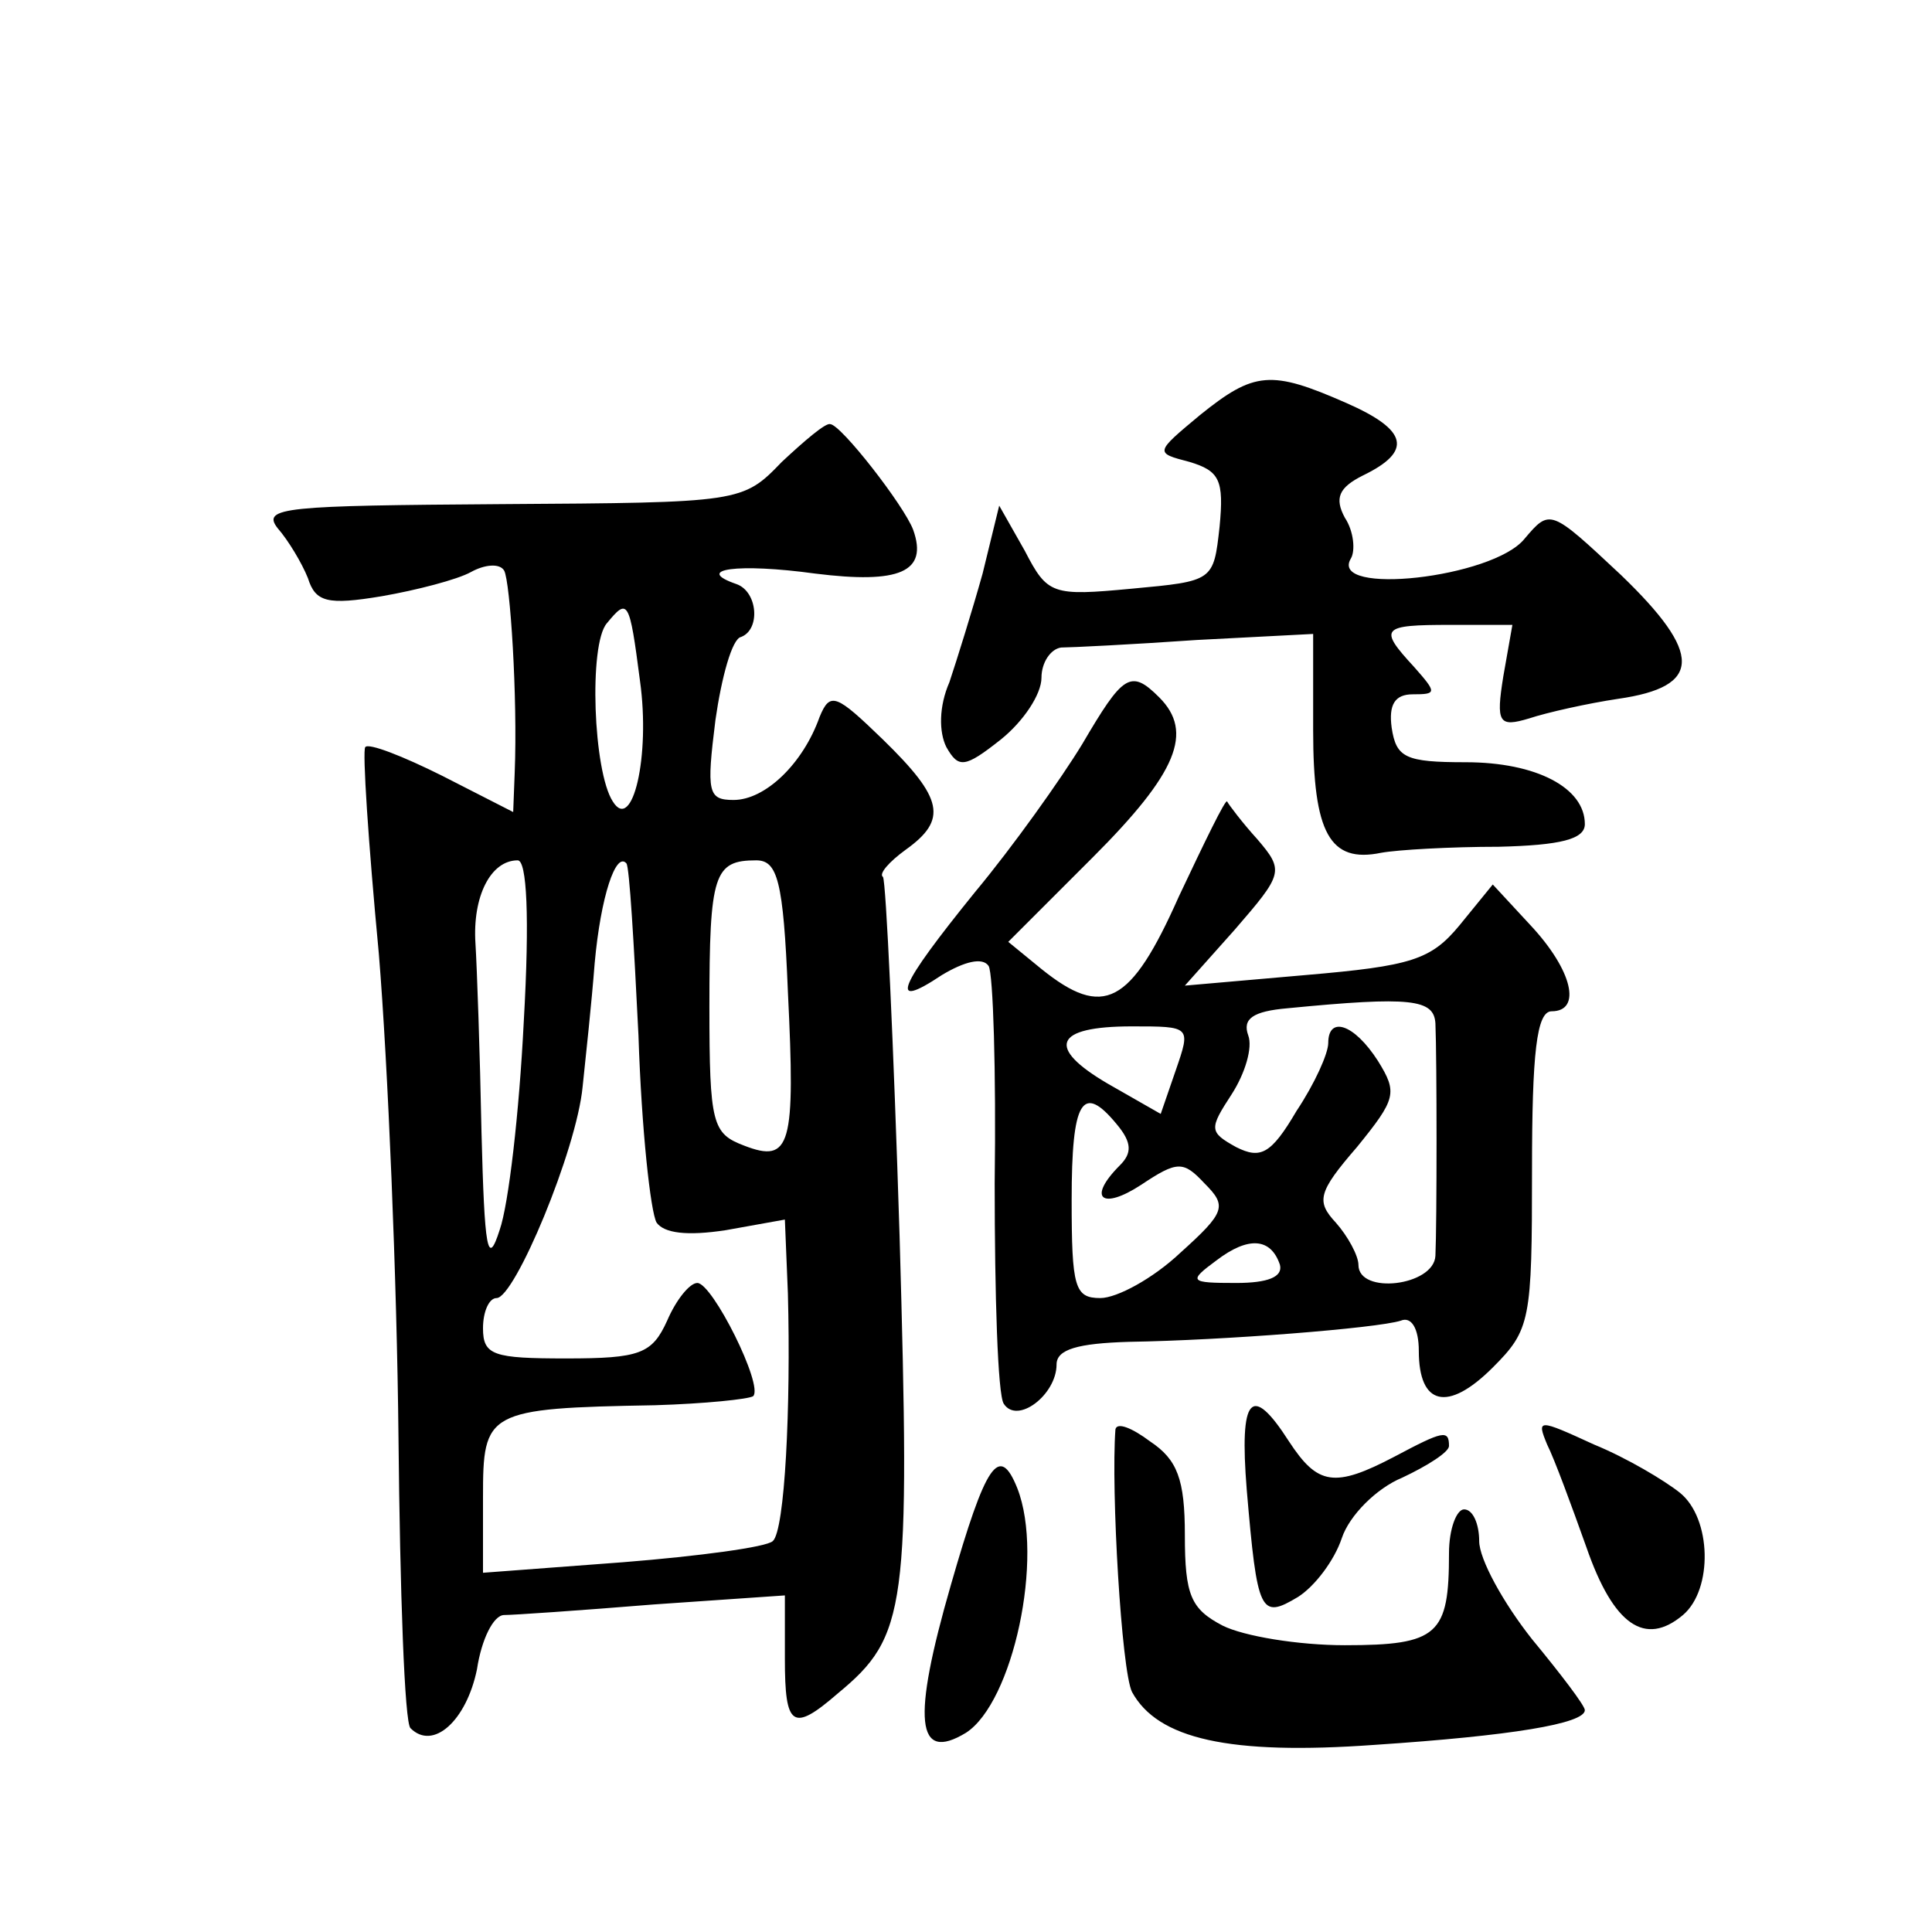
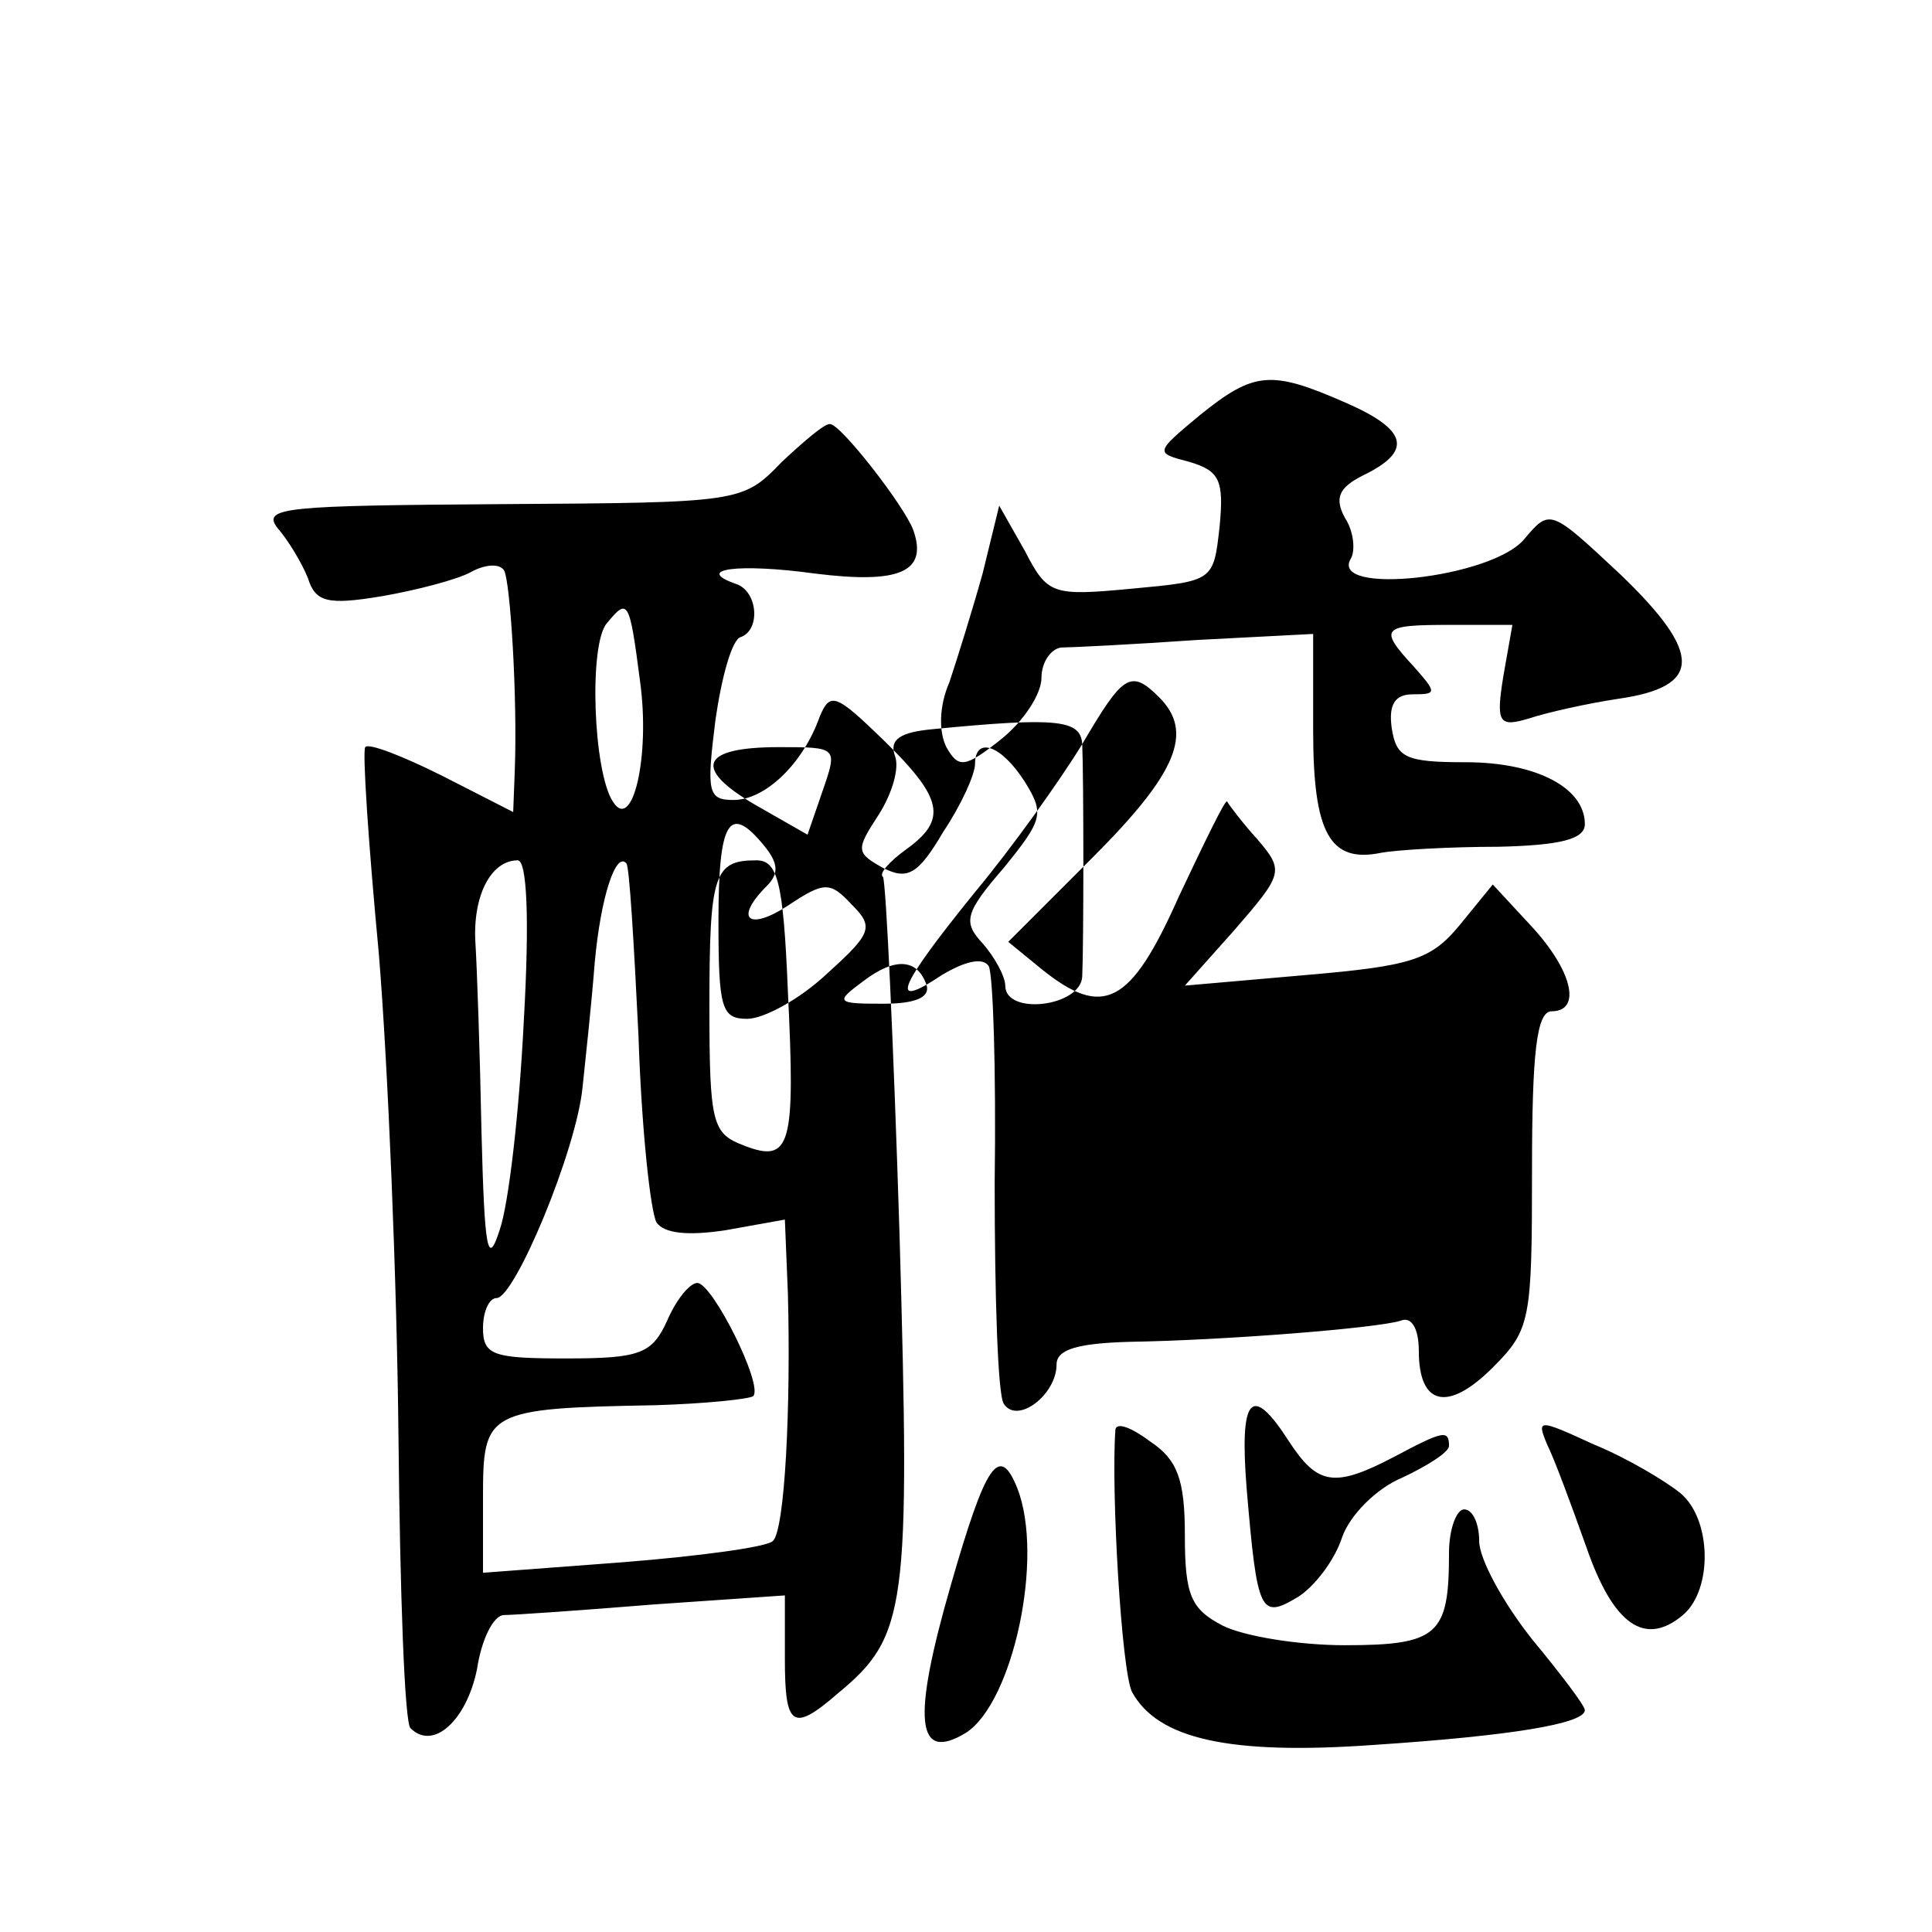
<svg xmlns="http://www.w3.org/2000/svg" version="1.0" width="128pt" height="128pt" viewBox="0 0 128 128" preserveAspectRatio="xMidYMid meet">
  <g transform="translate(0,128) scale(0.1,-0.1)" fill="#0" stroke="none">
-     <path d="M795 1005 c-30 -25 -30 -25 -7 -31 20 -6 23 -12 20 -43 -4 -36 -4 -36 -58 -41 -53 -5 -56 -4 -71 25 l-17 30 -11 -45 c-7 -25 -17 -57 -22 -72 -7 -16 -7 -33 -2 -43 8 -14 12 -14 36 5 15 12 27 30 27 41 0 10 6 19 13 20 6 0 47 2 90 5 l77 4 0 -64 c0 -68 11 -88 45 -81 11 2 46 4 78 4 41 1 57 5 57 15 0 24 -32 41 -79 41 -40 0 -46 3 -49 23 -2 15 2 22 14 22 16 0 16 1 1 18 -24 26 -22 28 24 28 l41 0 -6 -34 c-5 -31 -3 -34 17 -28 12 4 39 10 59 13 56 8 56 30 2 82 -47 44 -47 44 -64 24 -21 -26 -130 -38 -115 -13 3 5 2 18 -4 27 -7 13 -4 20 12 28 33 16 30 30 -11 48 -50 22 -61 21 -97 -8z M518 974 c-26 -27 -27 -27 -186 -28 -143 -1 -159 -2 -148 -16 7 -8 16 -23 20 -33 5 -16 13 -18 49 -12 23 4 50 11 59 16 9 5 19 6 22 1 4 -7 9 -84 7 -134 l-1 -26 -47 24 c-26 13 -49 22 -51 19 -2 -2 2 -63 9 -137 6 -73 12 -217 13 -320 1 -102 4 -190 8 -193 15 -15 37 5 44 39 3 20 11 36 18 36 6 0 50 3 99 7 l87 6 0 -42 c0 -45 5 -49 35 -23 46 38 48 56 41 303 -4 128 -9 235 -11 238 -3 2 4 10 15 18 28 20 25 34 -15 73 -31 30 -35 32 -42 15 -11 -31 -36 -55 -57 -55 -17 0 -18 5 -12 53 4 28 11 54 17 55 13 5 11 30 -3 35 -29 10 1 14 52 7 56 -7 75 1 65 29 -6 16 -48 70 -55 70 -3 1 -17 -11 -32 -25z m-94 -145 c7 -50 -5 -101 -18 -80 -13 20 -16 104 -4 118 14 17 15 16 22 -38z m-77 -226 c-3 -60 -10 -121 -16 -138 -8 -25 -10 -13 -12 65 -1 52 -3 109 -4 125 -2 31 10 55 28 55 6 0 8 -37 4 -107z m76 -9 c2 -62 8 -117 12 -124 5 -7 20 -9 46 -5 l39 7 2 -49 c2 -75 -2 -157 -10 -164 -4 -4 -49 -10 -99 -14 l-93 -7 0 50 c0 57 2 59 114 61 33 1 62 4 65 6 7 7 -27 75 -37 75 -5 0 -14 -11 -20 -25 -10 -22 -18 -25 -67 -25 -48 0 -55 2 -55 20 0 11 4 20 9 20 12 0 53 98 57 140 2 19 6 56 8 82 4 44 14 74 21 66 2 -2 5 -53 8 -114z m99 29 c5 -102 2 -114 -29 -102 -21 8 -23 14 -23 92 0 88 3 97 31 97 14 0 18 -13 21 -87z M717 787 c-14 -23 -46 -68 -71 -98 -51 -63 -58 -79 -22 -55 15 9 27 12 31 6 3 -5 5 -70 4 -144 0 -74 2 -140 6 -146 9 -14 35 6 35 26 0 10 14 14 48 15 63 1 164 9 180 14 7 3 12 -5 12 -20 0 -36 19 -41 49 -11 25 25 26 31 26 131 0 77 3 105 13 105 20 0 14 27 -14 57 l-25 27 -22 -27 c-19 -23 -32 -27 -102 -33 l-80 -7 33 37 c32 37 33 39 15 60 -10 11 -19 23 -20 25 -1 2 -15 -27 -32 -63 -32 -72 -50 -81 -91 -48 l-22 18 56 56 c56 56 67 83 44 106 -19 19 -24 15 -51 -31z m234 -185 c1 -23 1 -133 0 -154 -1 -20 -51 -26 -51 -6 0 6 -7 19 -15 28 -13 14 -12 20 14 50 26 32 27 36 14 57 -16 25 -33 30 -33 12 0 -7 -9 -27 -21 -45 -17 -29 -24 -32 -40 -24 -18 10 -18 12 -3 35 9 14 14 31 11 39 -4 11 3 16 26 18 82 8 97 6 98 -10z m-172 -31 l-10 -29 -35 20 c-41 24 -36 38 16 38 39 0 39 0 29 -29z m-39 -36 c10 -12 10 -19 2 -27 -22 -22 -12 -30 14 -13 24 16 28 16 42 1 15 -15 14 -19 -16 -46 -18 -17 -42 -30 -53 -30 -17 0 -19 7 -19 65 0 66 7 78 30 50z m108 -93 c2 -8 -8 -12 -29 -12 -31 0 -32 1 -13 15 21 16 36 15 42 -3z M826 293 c7 -82 9 -86 34 -71 11 7 24 24 29 39 5 15 23 33 40 40 17 8 31 17 31 21 0 11 -4 10 -36 -7 -40 -21 -51 -19 -70 10 -25 39 -33 30 -28 -32z M739 333 c-3 -40 4 -160 11 -174 17 -31 64 -42 161 -35 90 6 139 14 139 23 0 3 -16 24 -35 47 -19 24 -35 53 -35 65 0 11 -4 21 -10 21 -5 0 -10 -13 -10 -29 0 -54 -7 -61 -69 -61 -31 0 -67 6 -81 13 -21 11 -25 20 -25 60 0 37 -5 50 -23 62 -12 9 -22 13 -23 8z M1025 323 c5 -10 16 -40 26 -68 18 -52 39 -66 64 -45 20 17 19 64 -2 81 -10 8 -35 23 -57 32 -37 17 -38 17 -31 0z M630 230 c-26 -90 -23 -118 10 -98 31 20 52 116 34 162 -12 30 -21 16 -44 -64z" />
+     <path d="M795 1005 c-30 -25 -30 -25 -7 -31 20 -6 23 -12 20 -43 -4 -36 -4 -36 -58 -41 -53 -5 -56 -4 -71 25 l-17 30 -11 -45 c-7 -25 -17 -57 -22 -72 -7 -16 -7 -33 -2 -43 8 -14 12 -14 36 5 15 12 27 30 27 41 0 10 6 19 13 20 6 0 47 2 90 5 l77 4 0 -64 c0 -68 11 -88 45 -81 11 2 46 4 78 4 41 1 57 5 57 15 0 24 -32 41 -79 41 -40 0 -46 3 -49 23 -2 15 2 22 14 22 16 0 16 1 1 18 -24 26 -22 28 24 28 l41 0 -6 -34 c-5 -31 -3 -34 17 -28 12 4 39 10 59 13 56 8 56 30 2 82 -47 44 -47 44 -64 24 -21 -26 -130 -38 -115 -13 3 5 2 18 -4 27 -7 13 -4 20 12 28 33 16 30 30 -11 48 -50 22 -61 21 -97 -8z M518 974 c-26 -27 -27 -27 -186 -28 -143 -1 -159 -2 -148 -16 7 -8 16 -23 20 -33 5 -16 13 -18 49 -12 23 4 50 11 59 16 9 5 19 6 22 1 4 -7 9 -84 7 -134 l-1 -26 -47 24 c-26 13 -49 22 -51 19 -2 -2 2 -63 9 -137 6 -73 12 -217 13 -320 1 -102 4 -190 8 -193 15 -15 37 5 44 39 3 20 11 36 18 36 6 0 50 3 99 7 l87 6 0 -42 c0 -45 5 -49 35 -23 46 38 48 56 41 303 -4 128 -9 235 -11 238 -3 2 4 10 15 18 28 20 25 34 -15 73 -31 30 -35 32 -42 15 -11 -31 -36 -55 -57 -55 -17 0 -18 5 -12 53 4 28 11 54 17 55 13 5 11 30 -3 35 -29 10 1 14 52 7 56 -7 75 1 65 29 -6 16 -48 70 -55 70 -3 1 -17 -11 -32 -25z m-94 -145 c7 -50 -5 -101 -18 -80 -13 20 -16 104 -4 118 14 17 15 16 22 -38z m-77 -226 c-3 -60 -10 -121 -16 -138 -8 -25 -10 -13 -12 65 -1 52 -3 109 -4 125 -2 31 10 55 28 55 6 0 8 -37 4 -107z m76 -9 c2 -62 8 -117 12 -124 5 -7 20 -9 46 -5 l39 7 2 -49 c2 -75 -2 -157 -10 -164 -4 -4 -49 -10 -99 -14 l-93 -7 0 50 c0 57 2 59 114 61 33 1 62 4 65 6 7 7 -27 75 -37 75 -5 0 -14 -11 -20 -25 -10 -22 -18 -25 -67 -25 -48 0 -55 2 -55 20 0 11 4 20 9 20 12 0 53 98 57 140 2 19 6 56 8 82 4 44 14 74 21 66 2 -2 5 -53 8 -114z m99 29 c5 -102 2 -114 -29 -102 -21 8 -23 14 -23 92 0 88 3 97 31 97 14 0 18 -13 21 -87z M717 787 c-14 -23 -46 -68 -71 -98 -51 -63 -58 -79 -22 -55 15 9 27 12 31 6 3 -5 5 -70 4 -144 0 -74 2 -140 6 -146 9 -14 35 6 35 26 0 10 14 14 48 15 63 1 164 9 180 14 7 3 12 -5 12 -20 0 -36 19 -41 49 -11 25 25 26 31 26 131 0 77 3 105 13 105 20 0 14 27 -14 57 l-25 27 -22 -27 c-19 -23 -32 -27 -102 -33 l-80 -7 33 37 c32 37 33 39 15 60 -10 11 -19 23 -20 25 -1 2 -15 -27 -32 -63 -32 -72 -50 -81 -91 -48 l-22 18 56 56 c56 56 67 83 44 106 -19 19 -24 15 -51 -31z c1 -23 1 -133 0 -154 -1 -20 -51 -26 -51 -6 0 6 -7 19 -15 28 -13 14 -12 20 14 50 26 32 27 36 14 57 -16 25 -33 30 -33 12 0 -7 -9 -27 -21 -45 -17 -29 -24 -32 -40 -24 -18 10 -18 12 -3 35 9 14 14 31 11 39 -4 11 3 16 26 18 82 8 97 6 98 -10z m-172 -31 l-10 -29 -35 20 c-41 24 -36 38 16 38 39 0 39 0 29 -29z m-39 -36 c10 -12 10 -19 2 -27 -22 -22 -12 -30 14 -13 24 16 28 16 42 1 15 -15 14 -19 -16 -46 -18 -17 -42 -30 -53 -30 -17 0 -19 7 -19 65 0 66 7 78 30 50z m108 -93 c2 -8 -8 -12 -29 -12 -31 0 -32 1 -13 15 21 16 36 15 42 -3z M826 293 c7 -82 9 -86 34 -71 11 7 24 24 29 39 5 15 23 33 40 40 17 8 31 17 31 21 0 11 -4 10 -36 -7 -40 -21 -51 -19 -70 10 -25 39 -33 30 -28 -32z M739 333 c-3 -40 4 -160 11 -174 17 -31 64 -42 161 -35 90 6 139 14 139 23 0 3 -16 24 -35 47 -19 24 -35 53 -35 65 0 11 -4 21 -10 21 -5 0 -10 -13 -10 -29 0 -54 -7 -61 -69 -61 -31 0 -67 6 -81 13 -21 11 -25 20 -25 60 0 37 -5 50 -23 62 -12 9 -22 13 -23 8z M1025 323 c5 -10 16 -40 26 -68 18 -52 39 -66 64 -45 20 17 19 64 -2 81 -10 8 -35 23 -57 32 -37 17 -38 17 -31 0z M630 230 c-26 -90 -23 -118 10 -98 31 20 52 116 34 162 -12 30 -21 16 -44 -64z" />
  </g>
</svg>